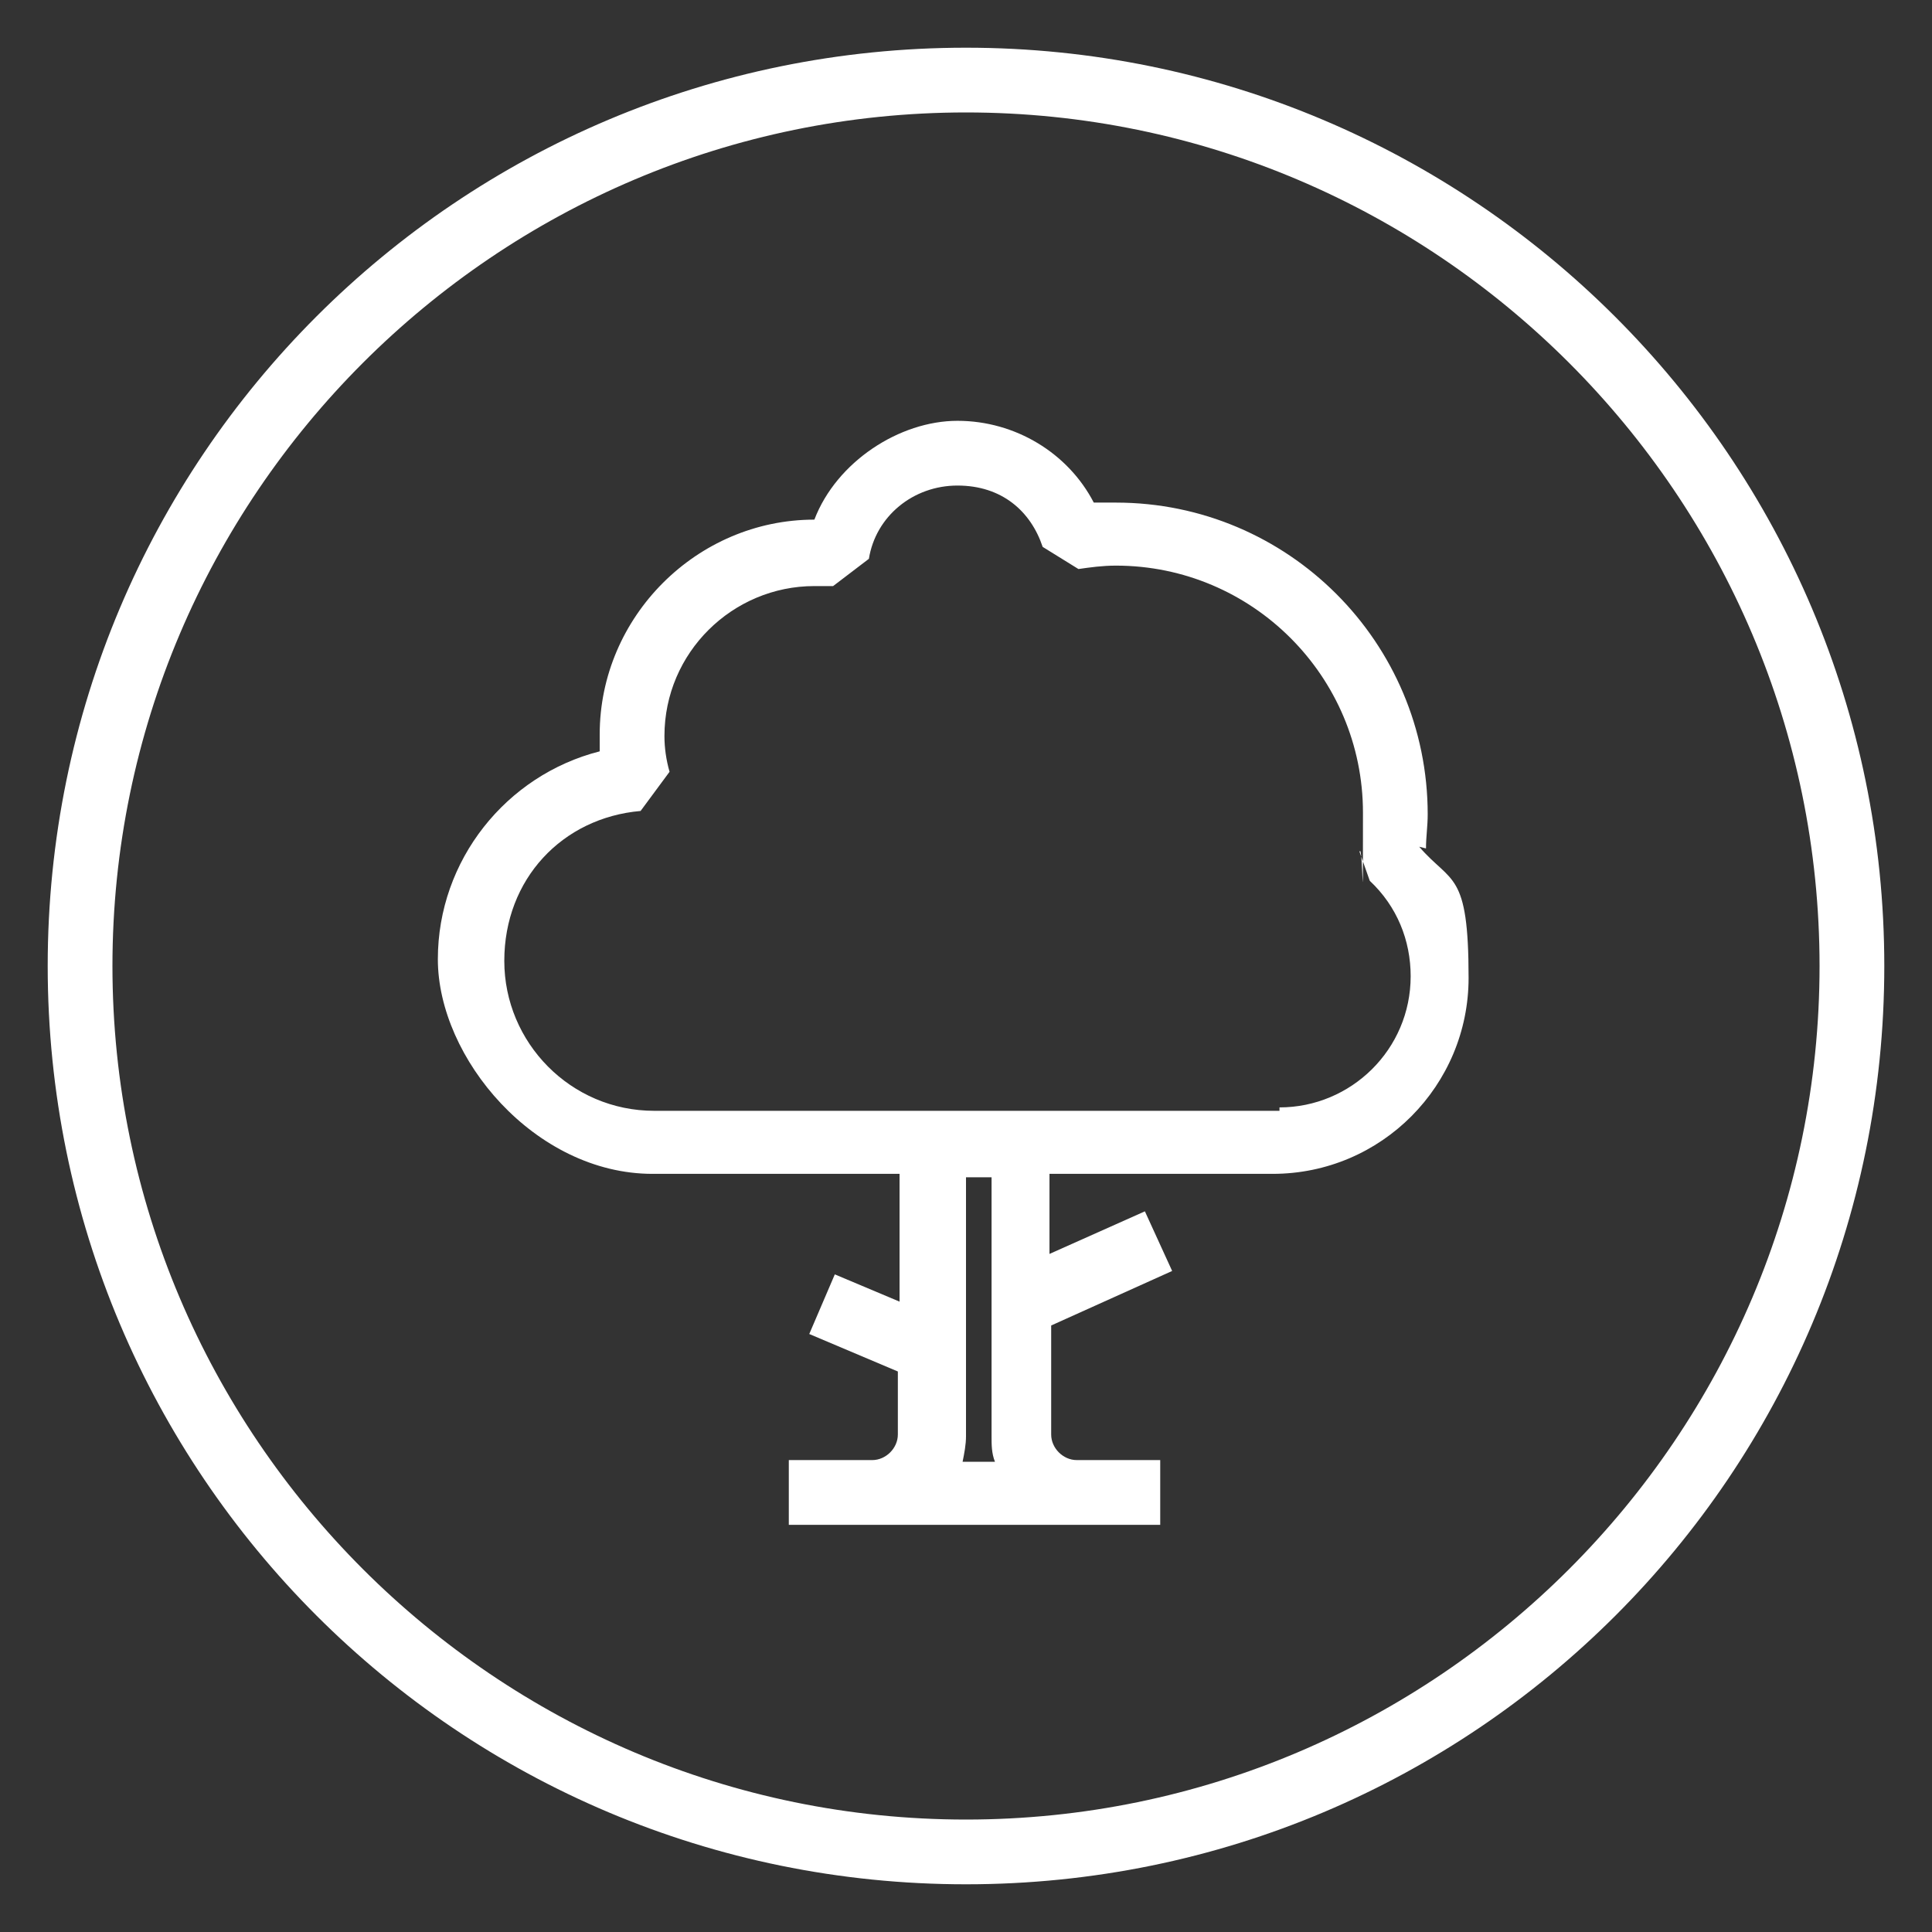
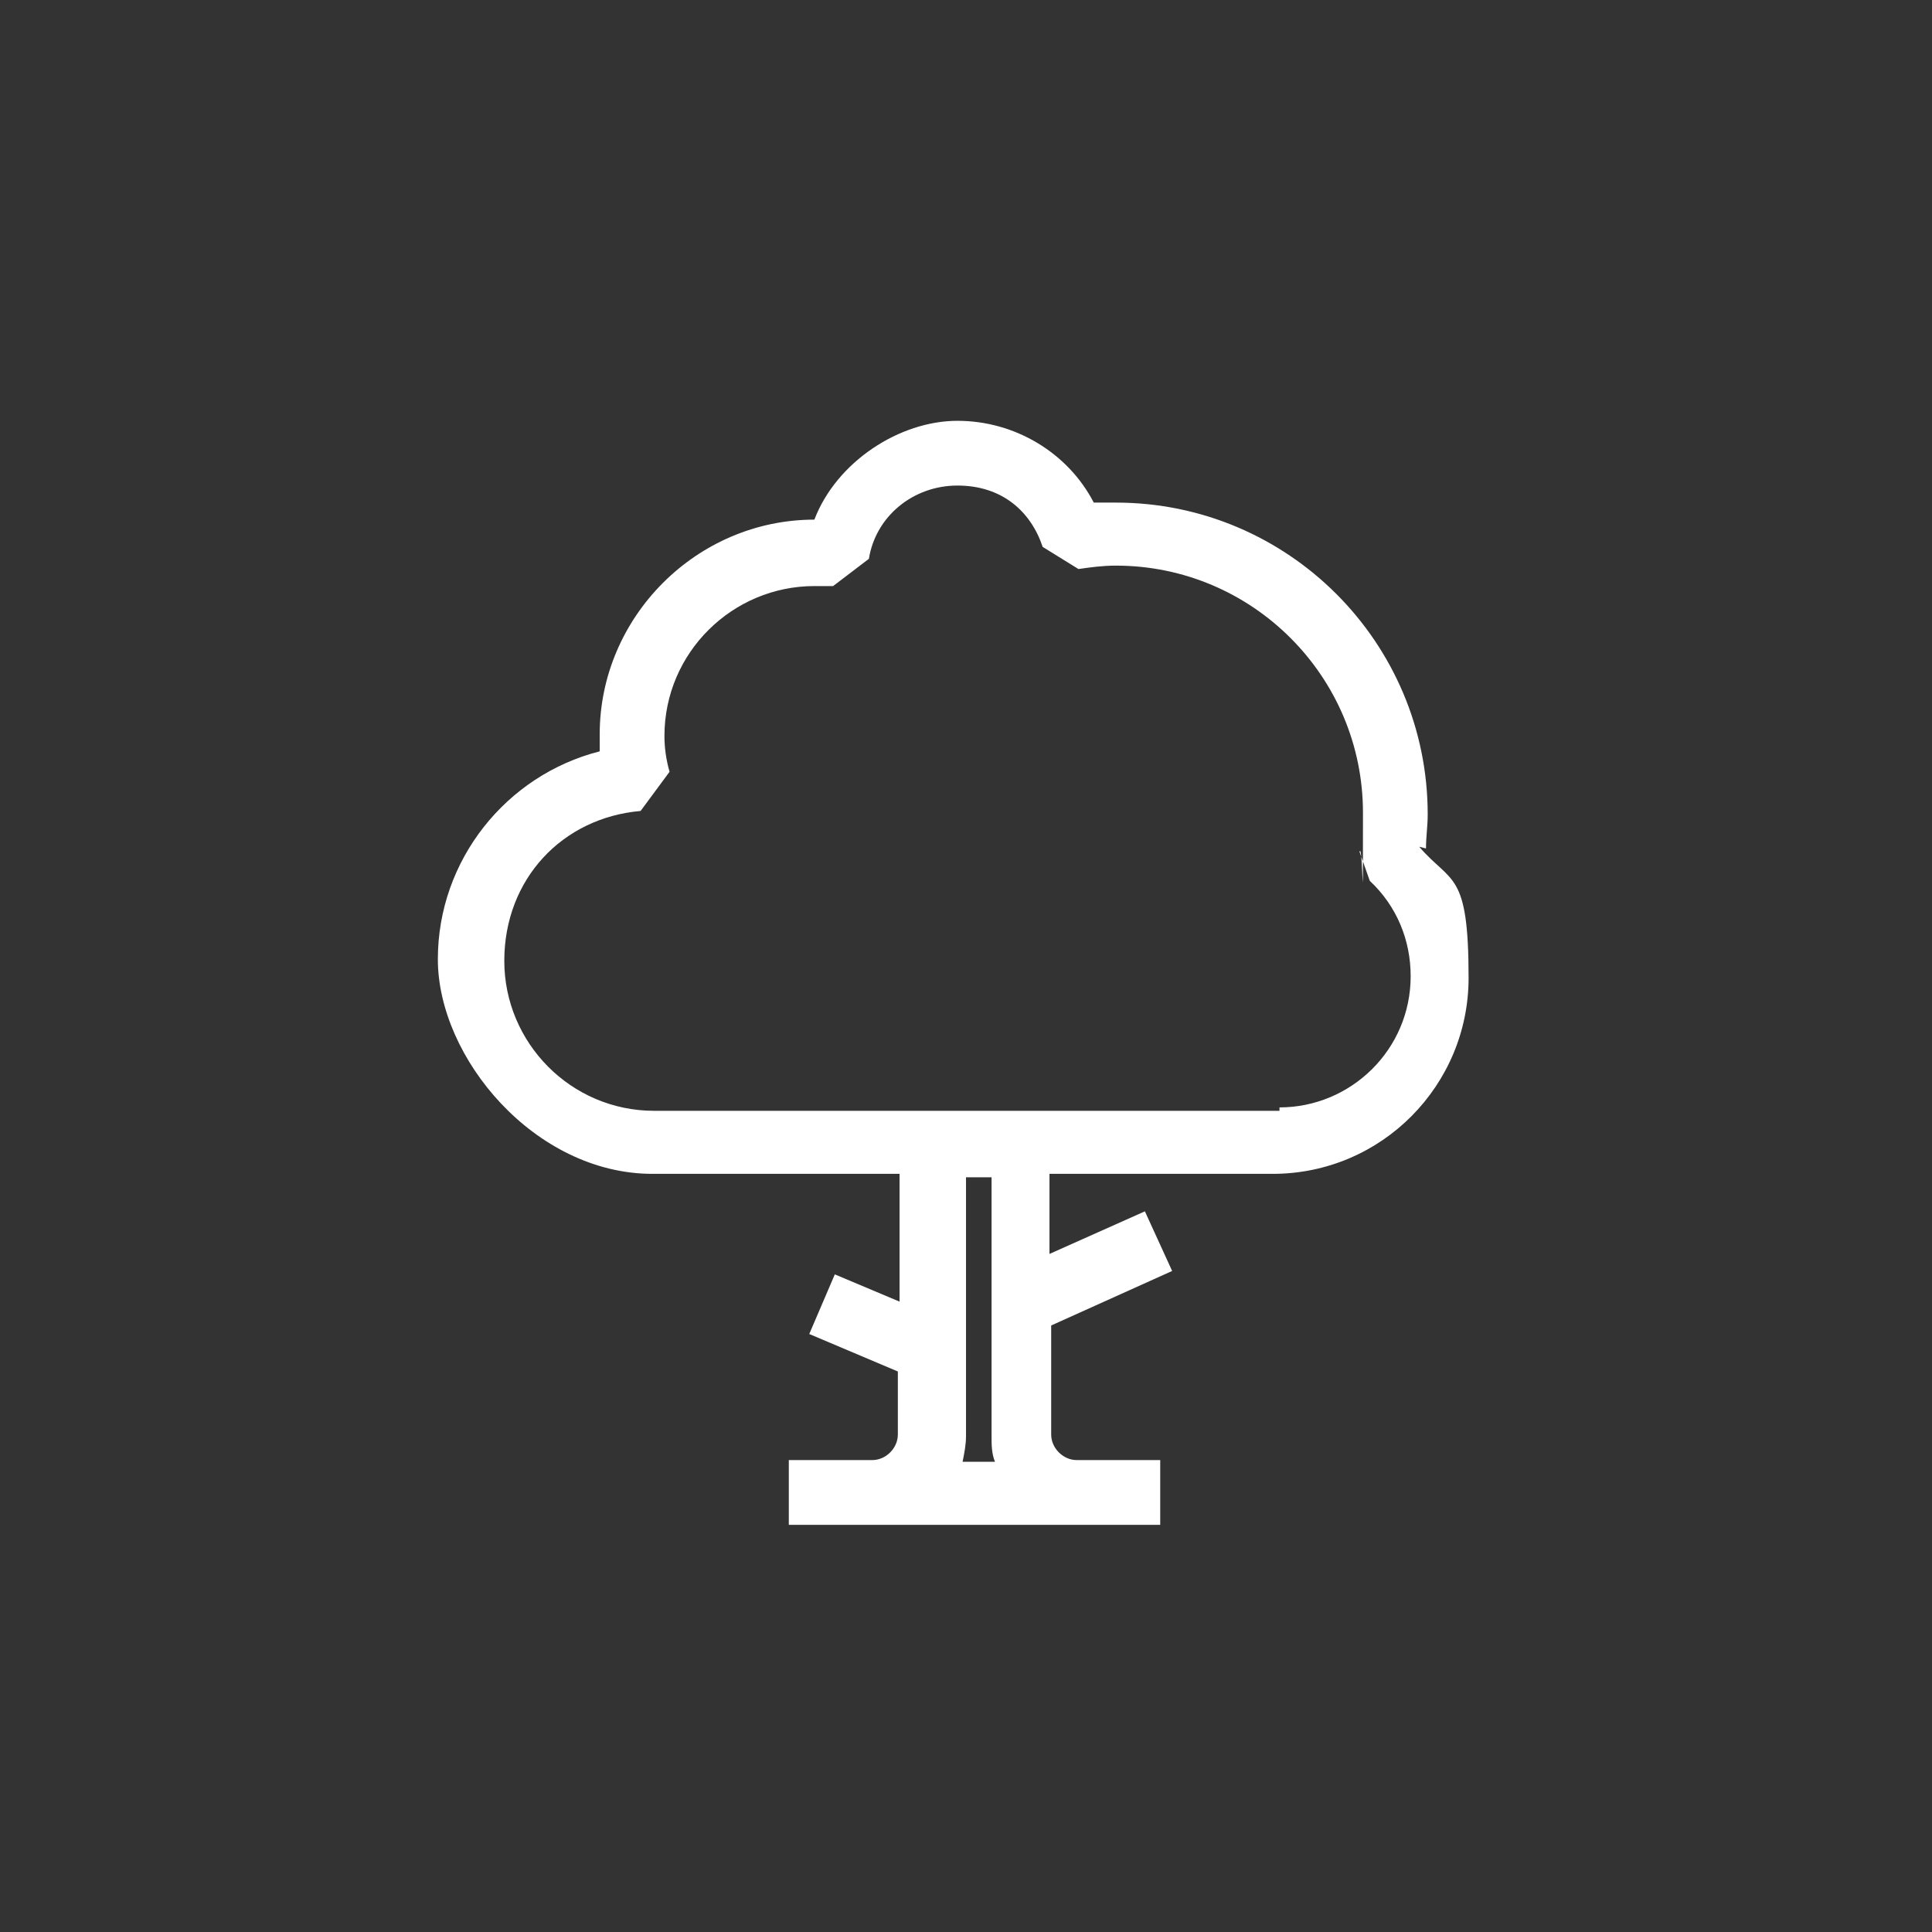
<svg xmlns="http://www.w3.org/2000/svg" version="1.1" viewBox="0 0 113.4 113.4">
  <rect x="0" y="0" width="113.4" height="113.4" fill="#333333" stroke="none" />
  <defs>
    <style>
      .cls-1 {
        fill: #fff;
      }
    </style>
  </defs>
  <g>
    <g id="Layer_1">
      <g>
-         <path class="cls-1" d="M56.7,2.8C26.9,2.8,2.8,26.9,2.8,56.7s24.1,53.9,53.9,53.9,53.9-24.1,53.9-53.9S86.4,2.8,56.7,2.8ZM56.7,106.8c-27.6,0-50.1-22.5-50.1-50.1S29.1,6.6,56.7,6.6s50.1,22.5,50.1,50.1-22.5,50.1-50.1,50.1Z" />
        <path class="cls-1" d="M83.7,49.8c0-.7.1-1.3.1-2,0-10.1-8.2-18.3-18.3-18.3s-.8,0-1.3,0c-1.5-2.9-4.6-4.8-8-4.8s-7.1,2.4-8.4,5.8c-6.9,0-12.6,5.7-12.6,12.6s0,.7,0,1c-5.5,1.4-9.5,6.4-9.5,12.2s5.7,12.6,12.6,12.6h14.5v7.5s-3.8-1.6-3.8-1.6l-1.5,3.5,5.2,2.2v3.7c0,.8-.7,1.5-1.5,1.5h-4.9v3.8h21.8v-3.8h-4.9c-.8,0-1.5-.7-1.5-1.5v-6.4s7.1-3.2,7.1-3.2l-1.6-3.5-5.6,2.5v-4.7s13.1,0,13.1,0c6.4,0,11.5-5.2,11.5-11.5s-1-5.5-2.9-7.7ZM58.2,84.3c0,.5,0,1,.2,1.5h-1.9c.1-.5.2-1,.2-1.5v-15.2s1.5,0,1.5,0v15.2ZM75.1,65.2h-36.7c-4.9,0-8.8-4-8.8-8.8s3.4-8.4,8-8.8l1.7-2.3c-.2-.7-.3-1.4-.3-2.1,0-4.9,4-8.8,8.8-8.8s.7,0,1.1,0l2.1-1.6c.4-2.5,2.6-4.3,5.2-4.3s4.3,1.5,5,3.6l2.1,1.3c.7-.1,1.4-.2,2.2-.2,8,0,14.5,6.5,14.5,14.5s0,1.6-.2,2.3l.6,1.7c1.6,1.5,2.4,3.5,2.4,5.6,0,4.3-3.5,7.7-7.7,7.7Z" />
      </g>
    </g>
  </g>
</svg>